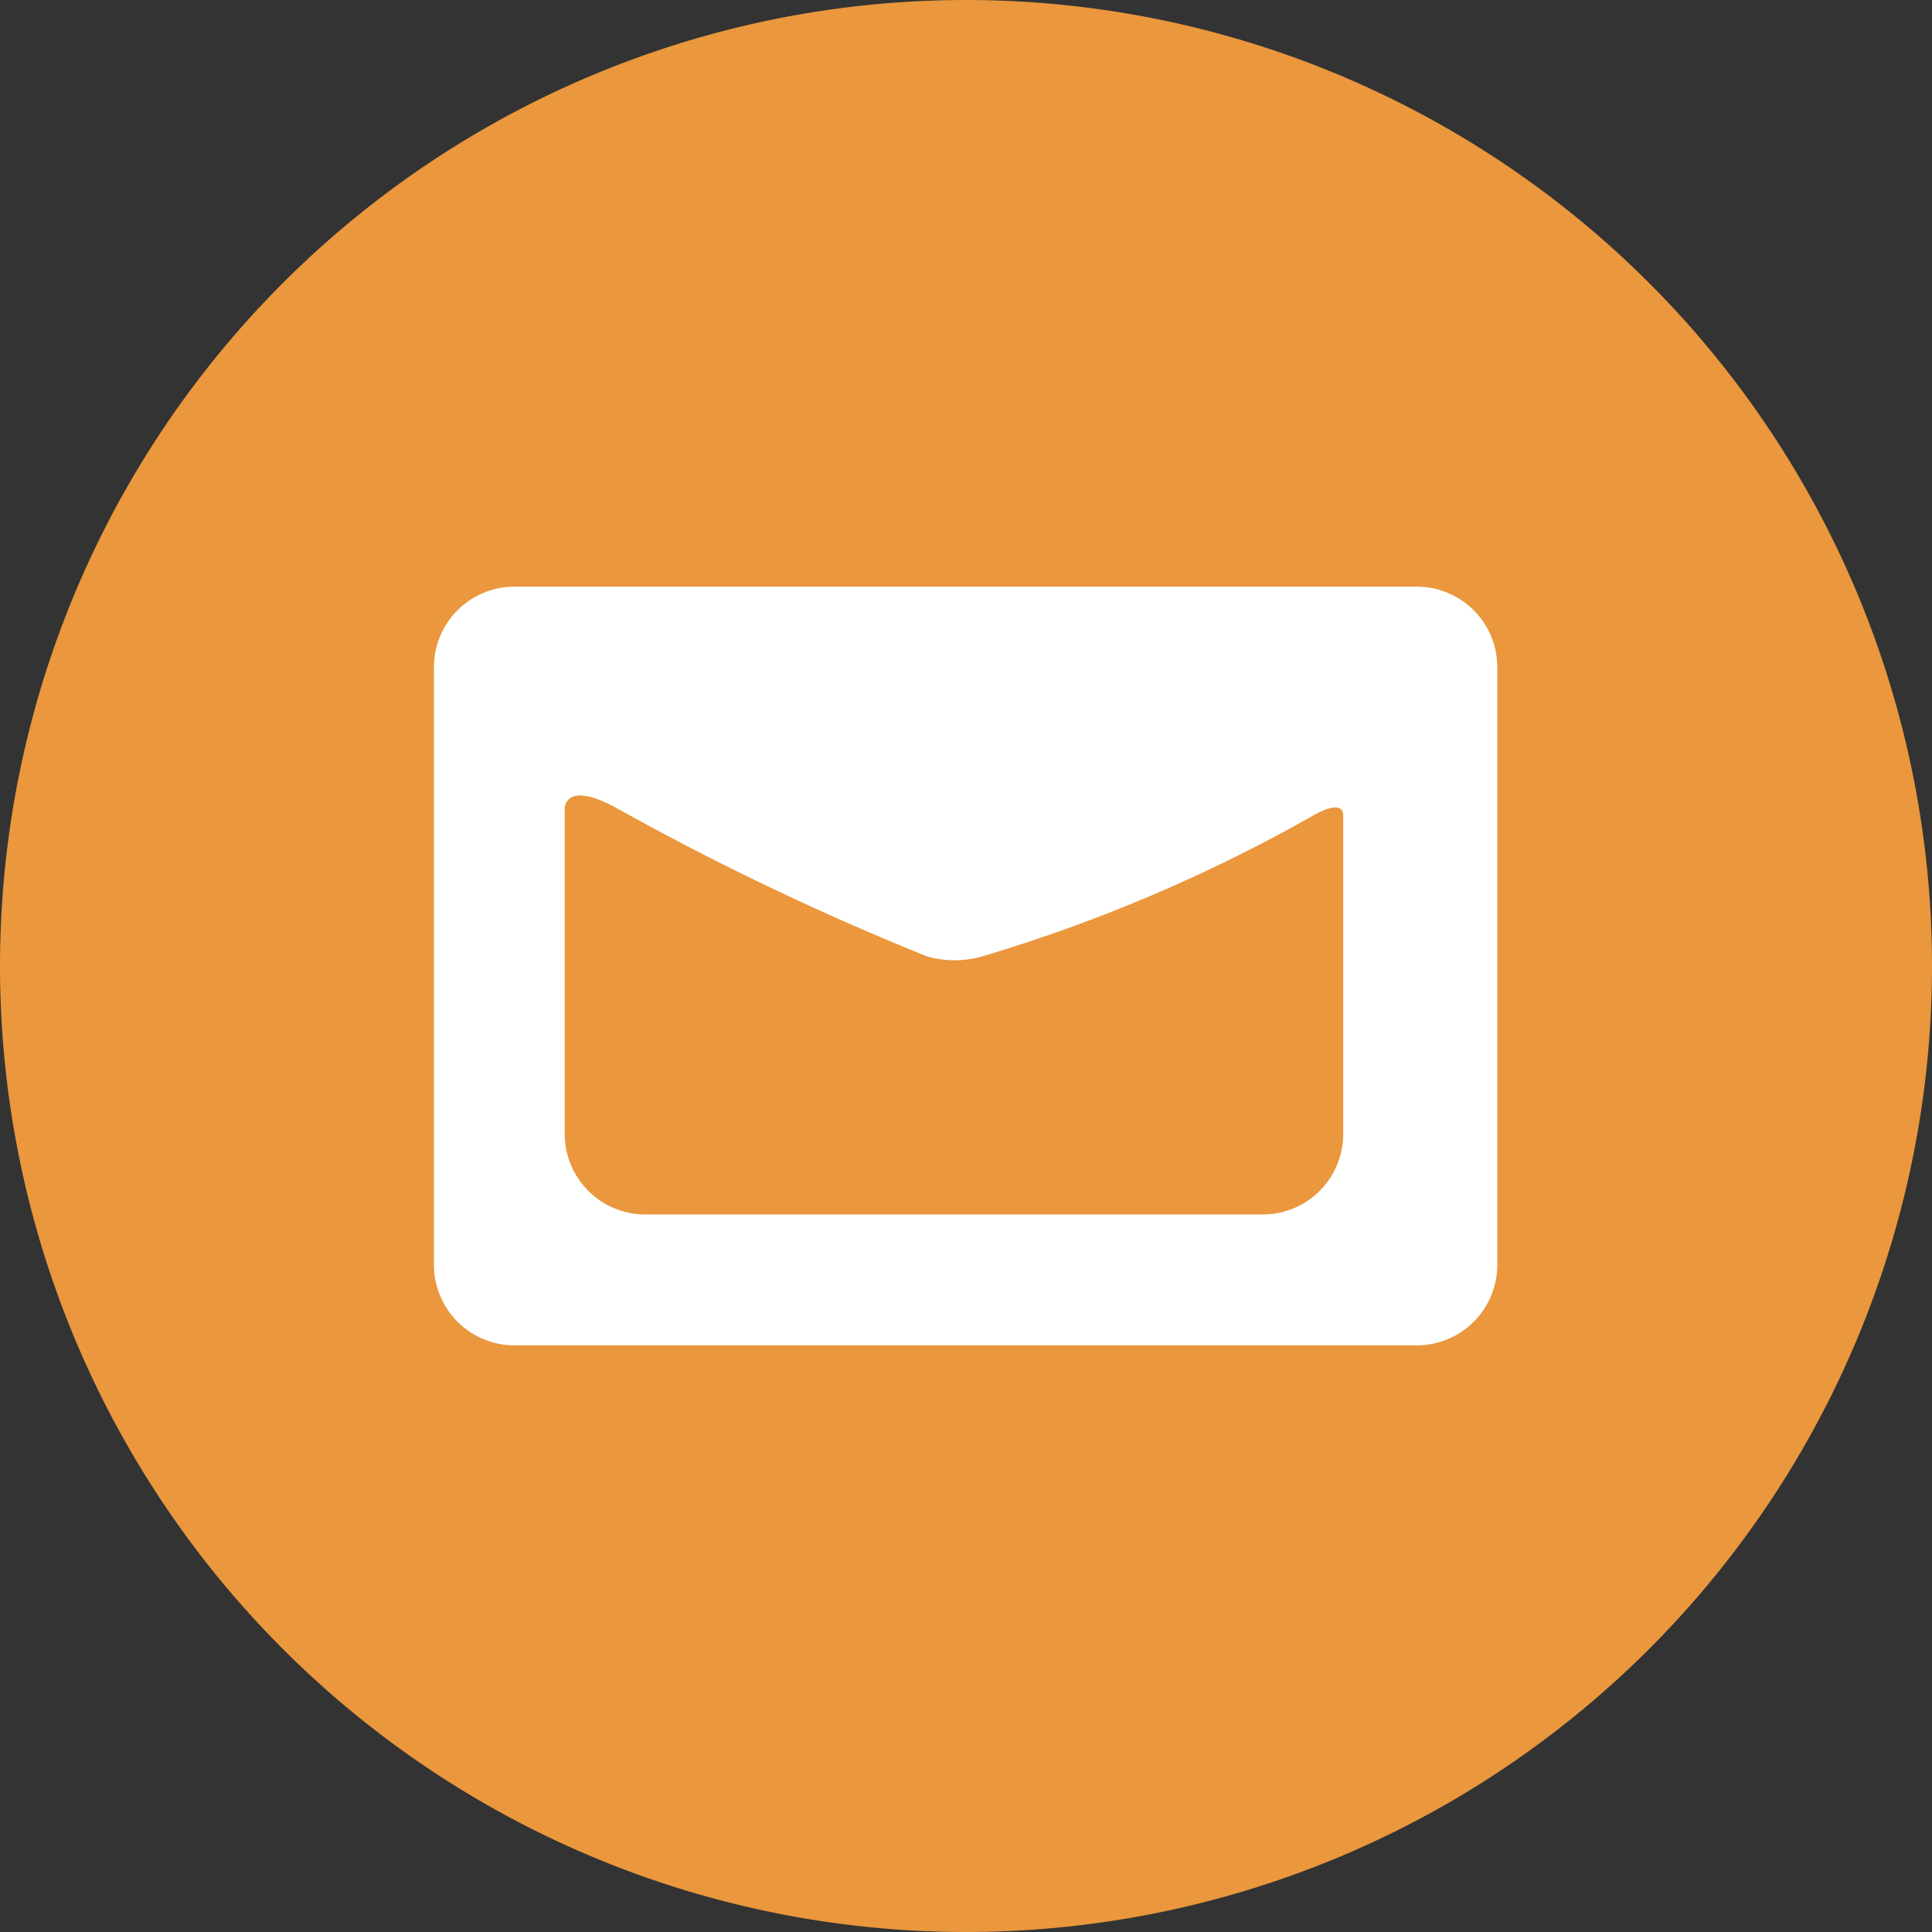
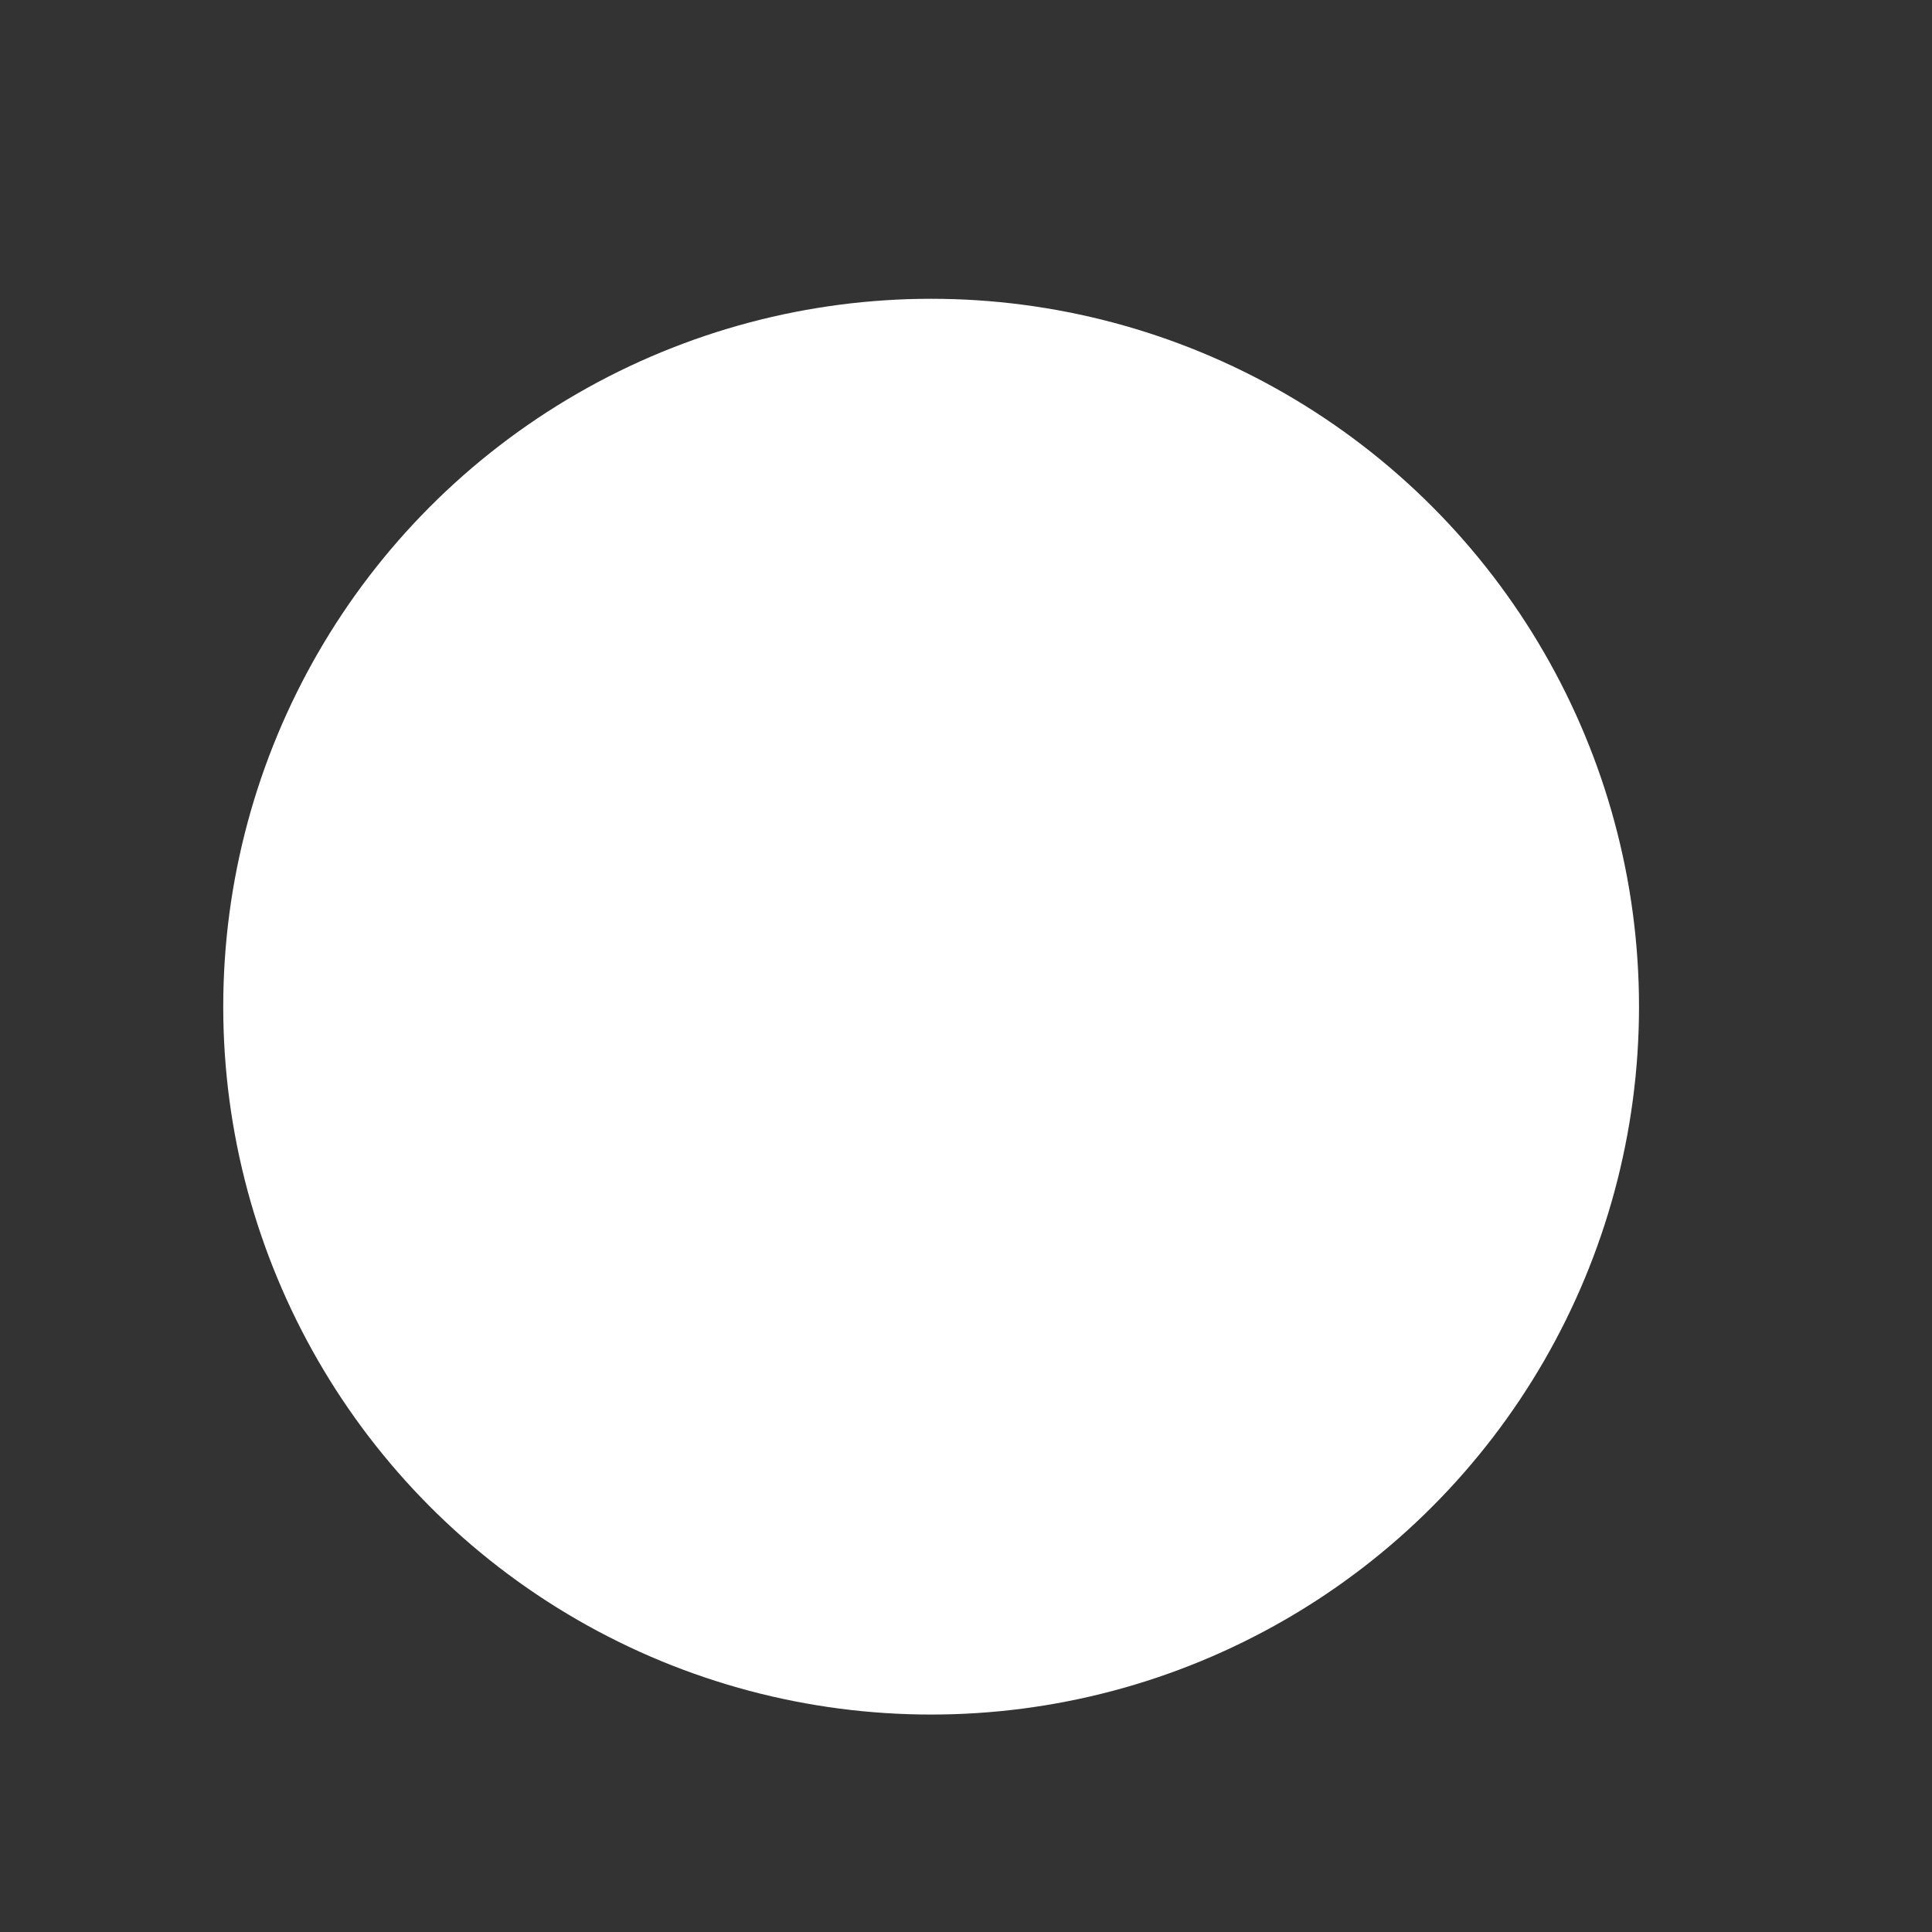
<svg xmlns="http://www.w3.org/2000/svg" width="20" height="20" viewBox="0 0 20 20">
  <rect x="0" y="0" width="20" height="20" fill="#333333" stroke="none" />
  <g transform="translate(136 -4.576)">
    <circle cx="7.328" cy="7.328" r="7.328" transform="translate(-133.689 7.669)" fill="#fff" />
-     <path d="M-122.414,13.023h0a16.454,16.454,0,0,1-3.417,1.453,1.032,1.032,0,0,1-.574,0,28.37,28.37,0,0,1-3.2-1.528l-.015-.008c-.528-.291-.534,0-.534,0v3.375a.834.834,0,0,0,.834.833h6.392a.833.833,0,0,0,.833-.833v-3.3C-122.1,12.83-122.414,13.023-122.414,13.023Z" fill="#ea973d" />
-     <path d="M-126,4.576a10,10,0,0,0-10,10,10,10,0,0,0,10,10,10,10,0,0,0,10-10A10,10,0,0,0-126,4.576Zm5.5,13.093a.834.834,0,0,1-.833.834h-9.342a.834.834,0,0,1-.833-.834V11.483a.834.834,0,0,1,.833-.834h9.342a.834.834,0,0,1,.833.834Z" fill="#ea973d" />
  </g>
</svg>